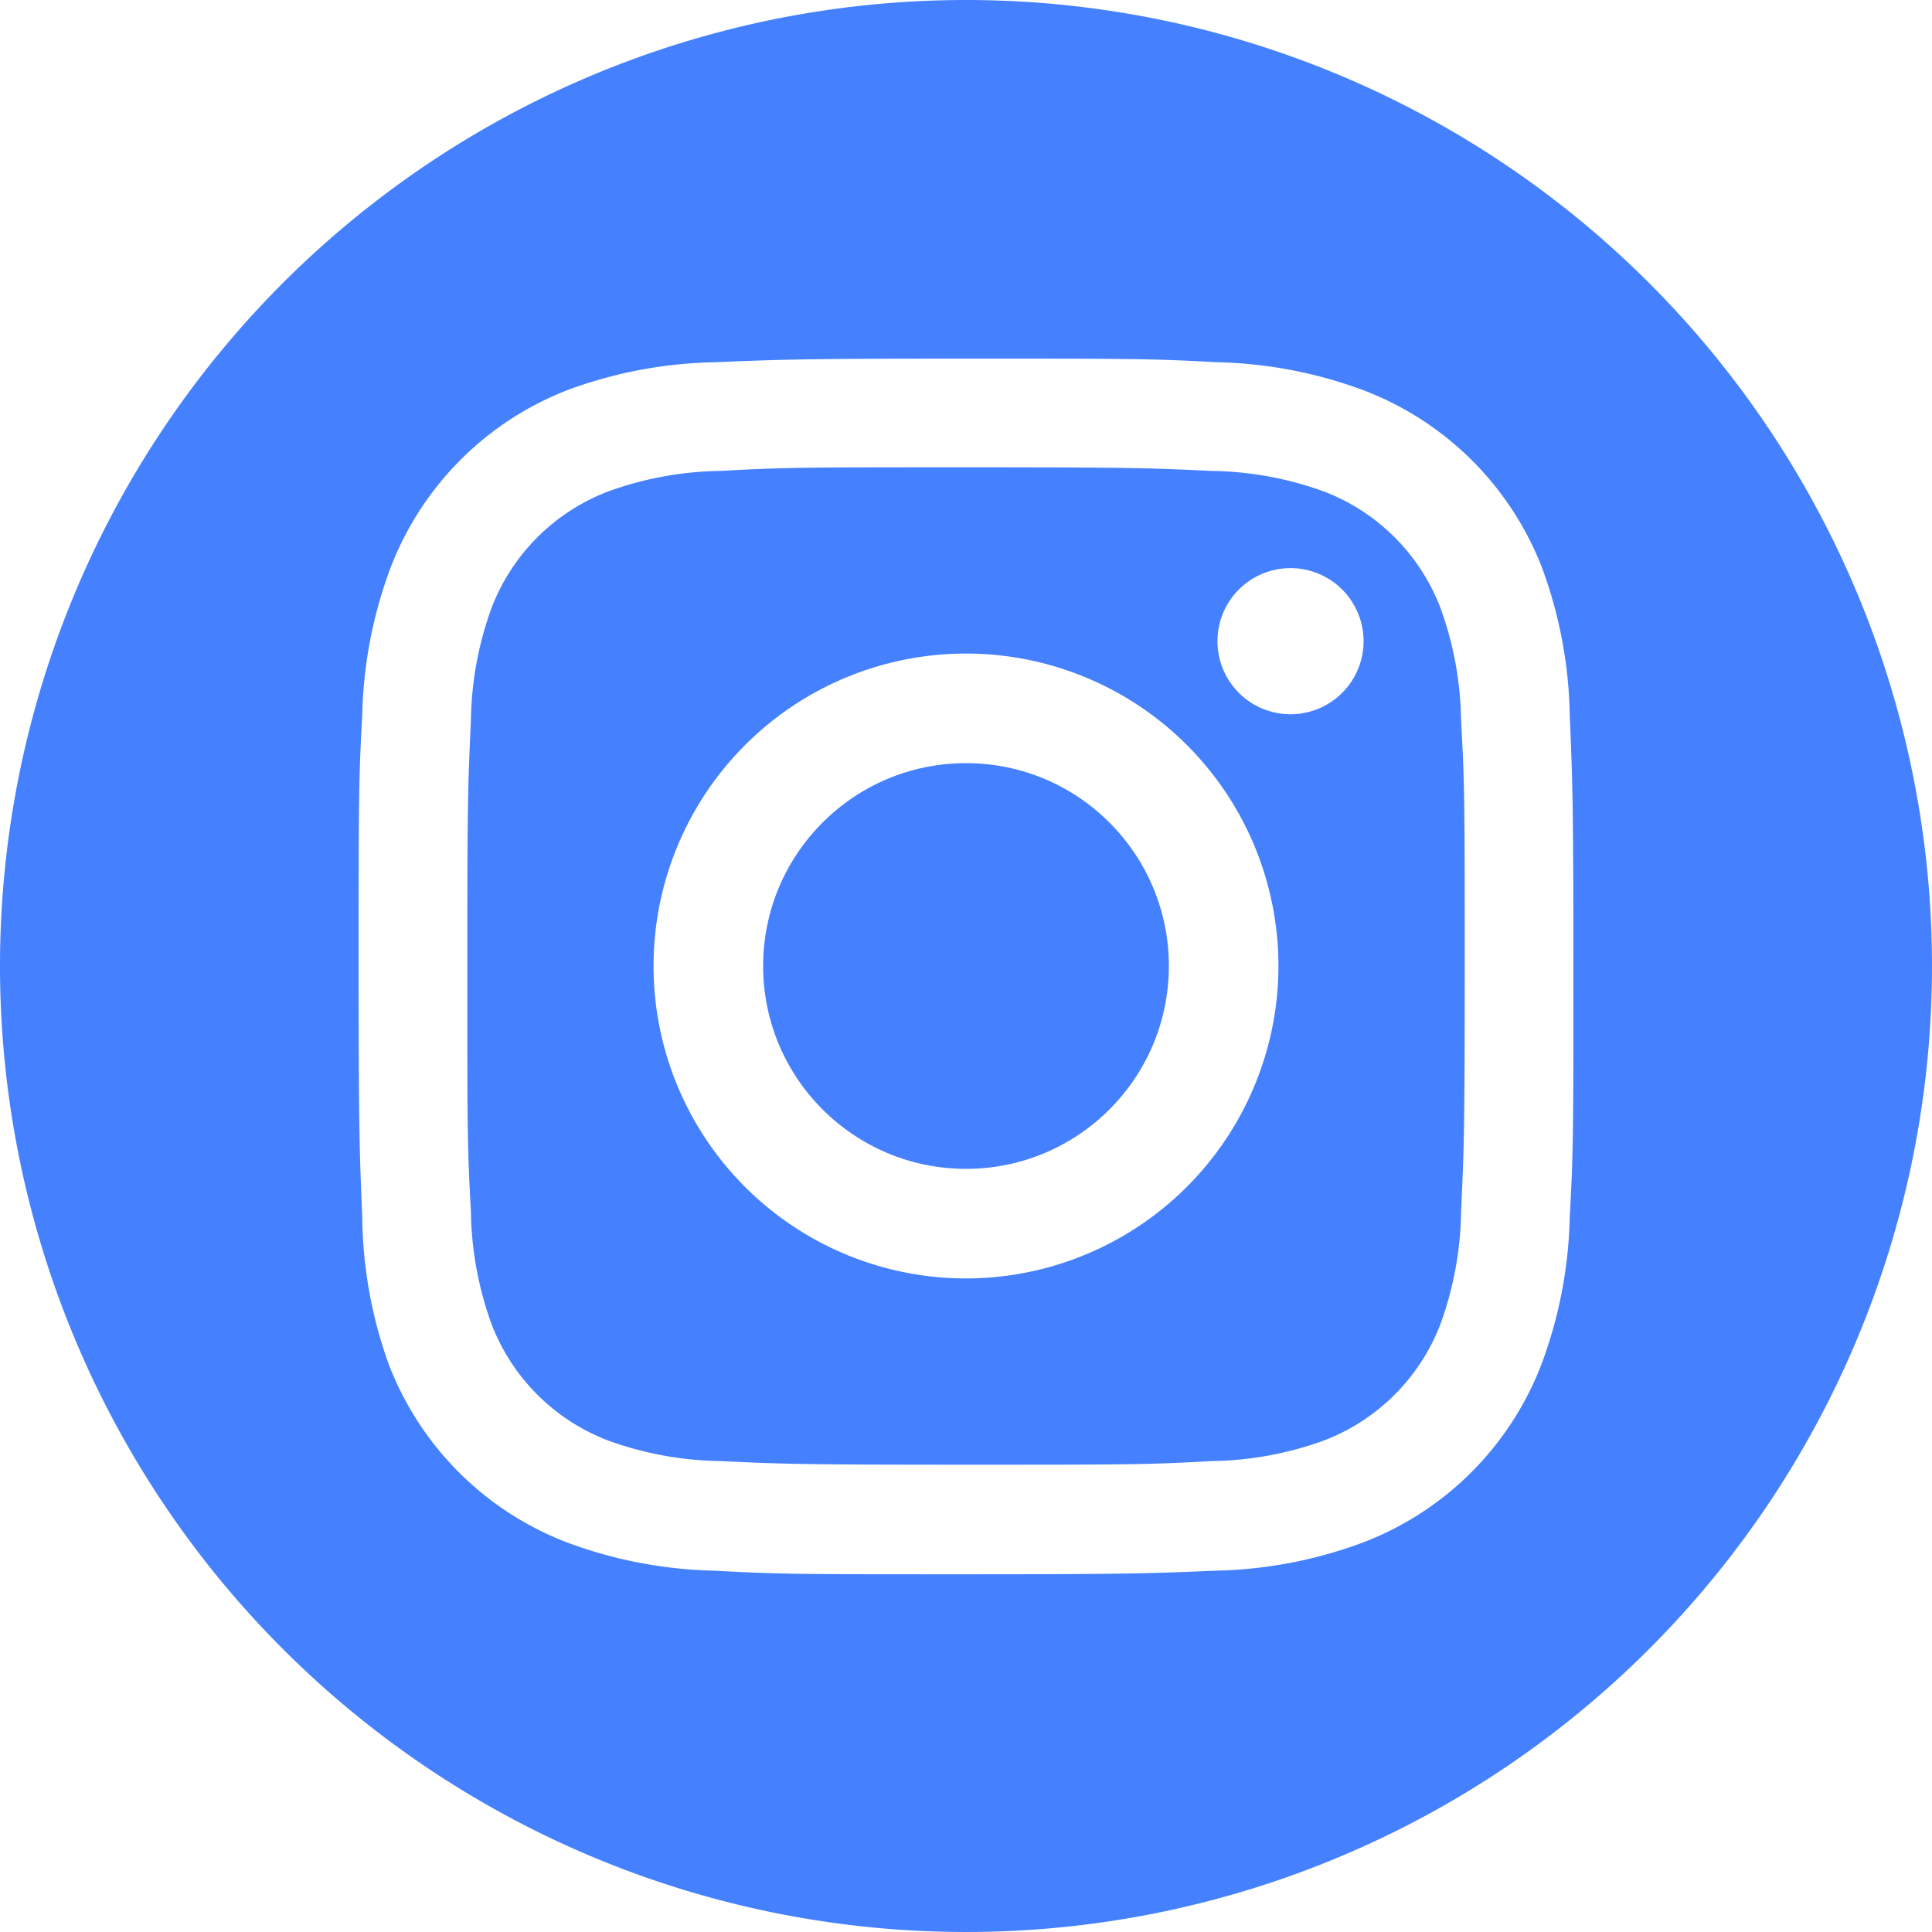
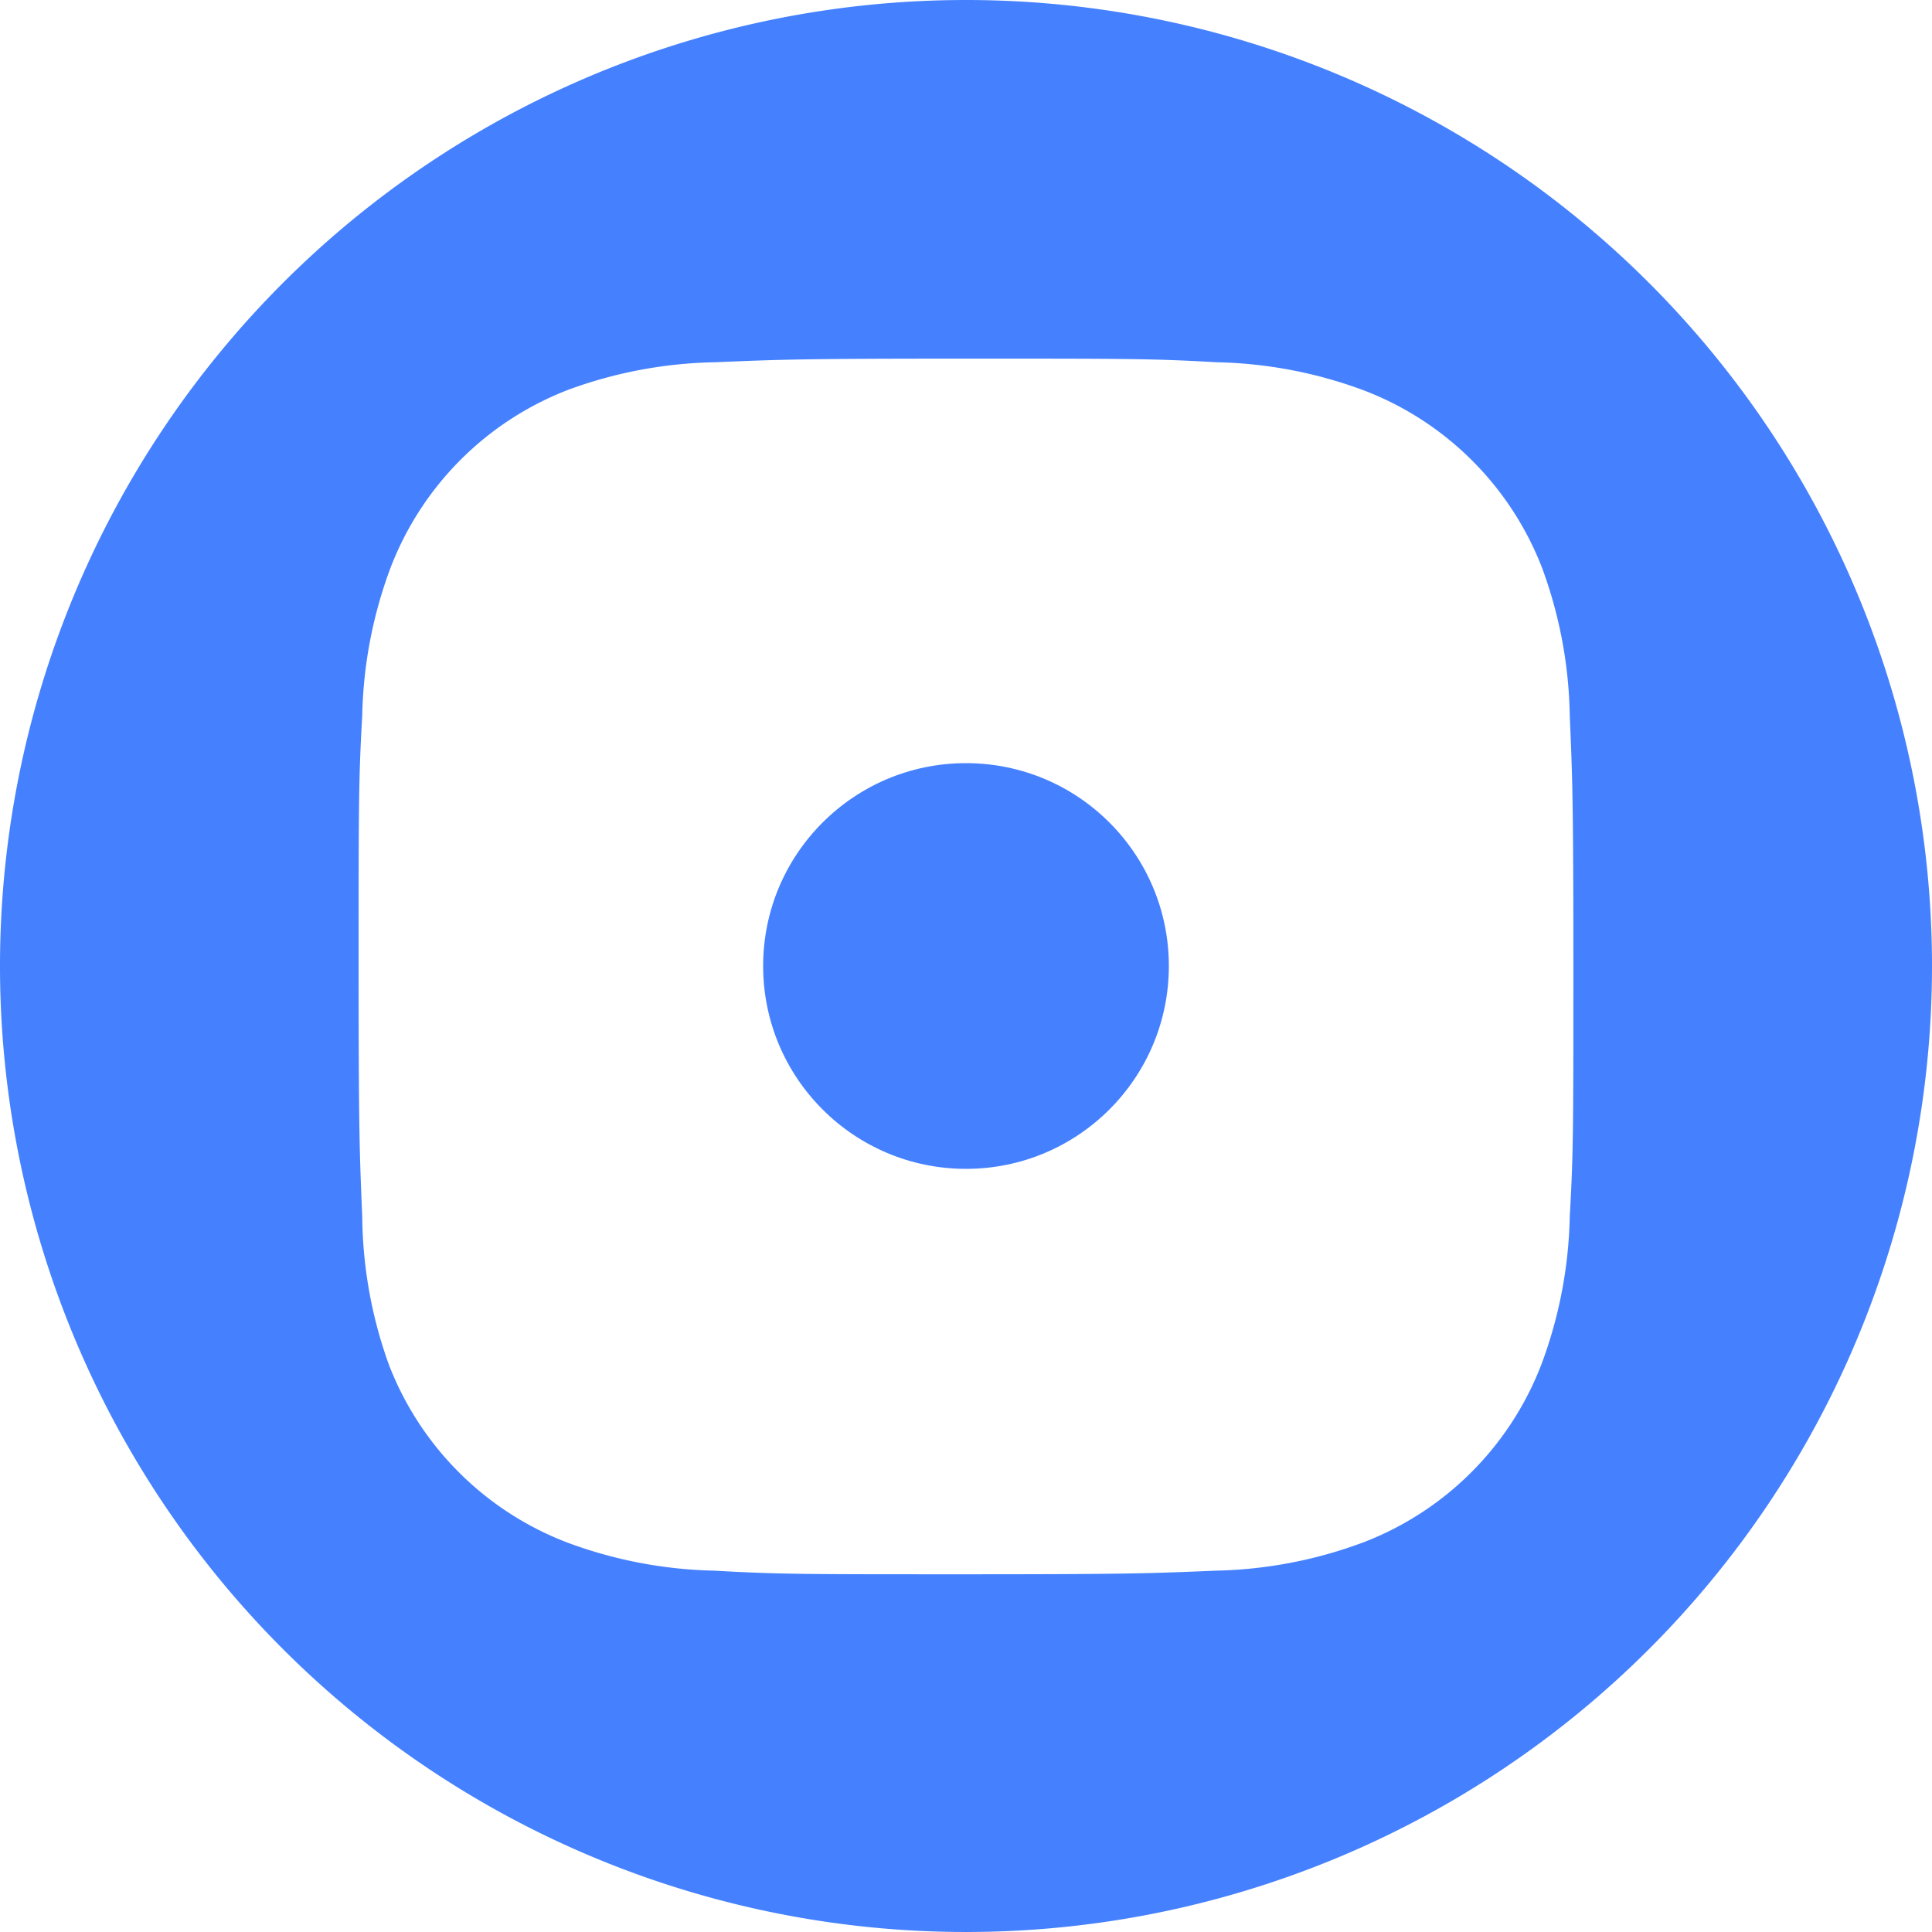
<svg xmlns="http://www.w3.org/2000/svg" viewBox="0 0 64 64">
  <defs>
    <style>.cls-1{fill:#4581ff;}</style>
  </defs>
  <g id="Camada_2" data-name="Camada 2">
    <g id="Camada_1-2" data-name="Camada 1">
-       <path class="cls-1" d="M47.71,20.12a6.69,6.69,0,0,0-3.83-3.83,11.3,11.3,0,0,0-3.74-.69c-2.12-.1-2.76-.12-8.14-.12s-6,0-8.14.12a11.3,11.3,0,0,0-3.74.69,6.69,6.69,0,0,0-3.83,3.83,11.3,11.3,0,0,0-.69,3.74c-.1,2.12-.12,2.76-.12,8.14s0,6,.12,8.14a11.3,11.3,0,0,0,.69,3.74,6.69,6.69,0,0,0,3.83,3.83,11.3,11.3,0,0,0,3.74.69c2.12.1,2.76.12,8.14.12s6,0,8.14-.12a11.3,11.3,0,0,0,3.74-.69,6.69,6.69,0,0,0,3.83-3.83,11.3,11.3,0,0,0,.69-3.74c.1-2.12.12-2.76.12-8.14s0-6-.12-8.14A11.3,11.3,0,0,0,47.71,20.12ZM32,42.35A10.35,10.35,0,1,1,42.35,32,10.36,10.36,0,0,1,32,42.35ZM42.76,23.66a2.42,2.42,0,1,1,2.41-2.42A2.42,2.42,0,0,1,42.76,23.66Z" />
      <circle class="cls-1" cx="32" cy="32" r="6.72" />
      <path class="cls-1" d="M32,0A32,32,0,1,0,64,32,32,32,0,0,0,32,0ZM52,40.31a14.8,14.8,0,0,1-.94,4.89,10.25,10.25,0,0,1-5.89,5.89,14.8,14.8,0,0,1-4.89.94c-2.15.09-2.84.12-8.31.12s-6.16,0-8.31-.12a14.8,14.8,0,0,1-4.89-.94,10.25,10.25,0,0,1-5.89-5.89A14.8,14.8,0,0,1,12,40.31c-.09-2.15-.12-2.84-.12-8.31s0-6.16.12-8.31a14.8,14.8,0,0,1,.94-4.89,10.25,10.25,0,0,1,5.89-5.89A14.8,14.8,0,0,1,23.69,12c2.15-.09,2.84-.12,8.31-.12s6.16,0,8.31.12a14.8,14.8,0,0,1,4.89.94,10.25,10.25,0,0,1,5.89,5.89A14.8,14.8,0,0,1,52,23.69c.09,2.15.12,2.84.12,8.31S52.12,38.16,52,40.31Z" />
    </g>
  </g>
</svg>